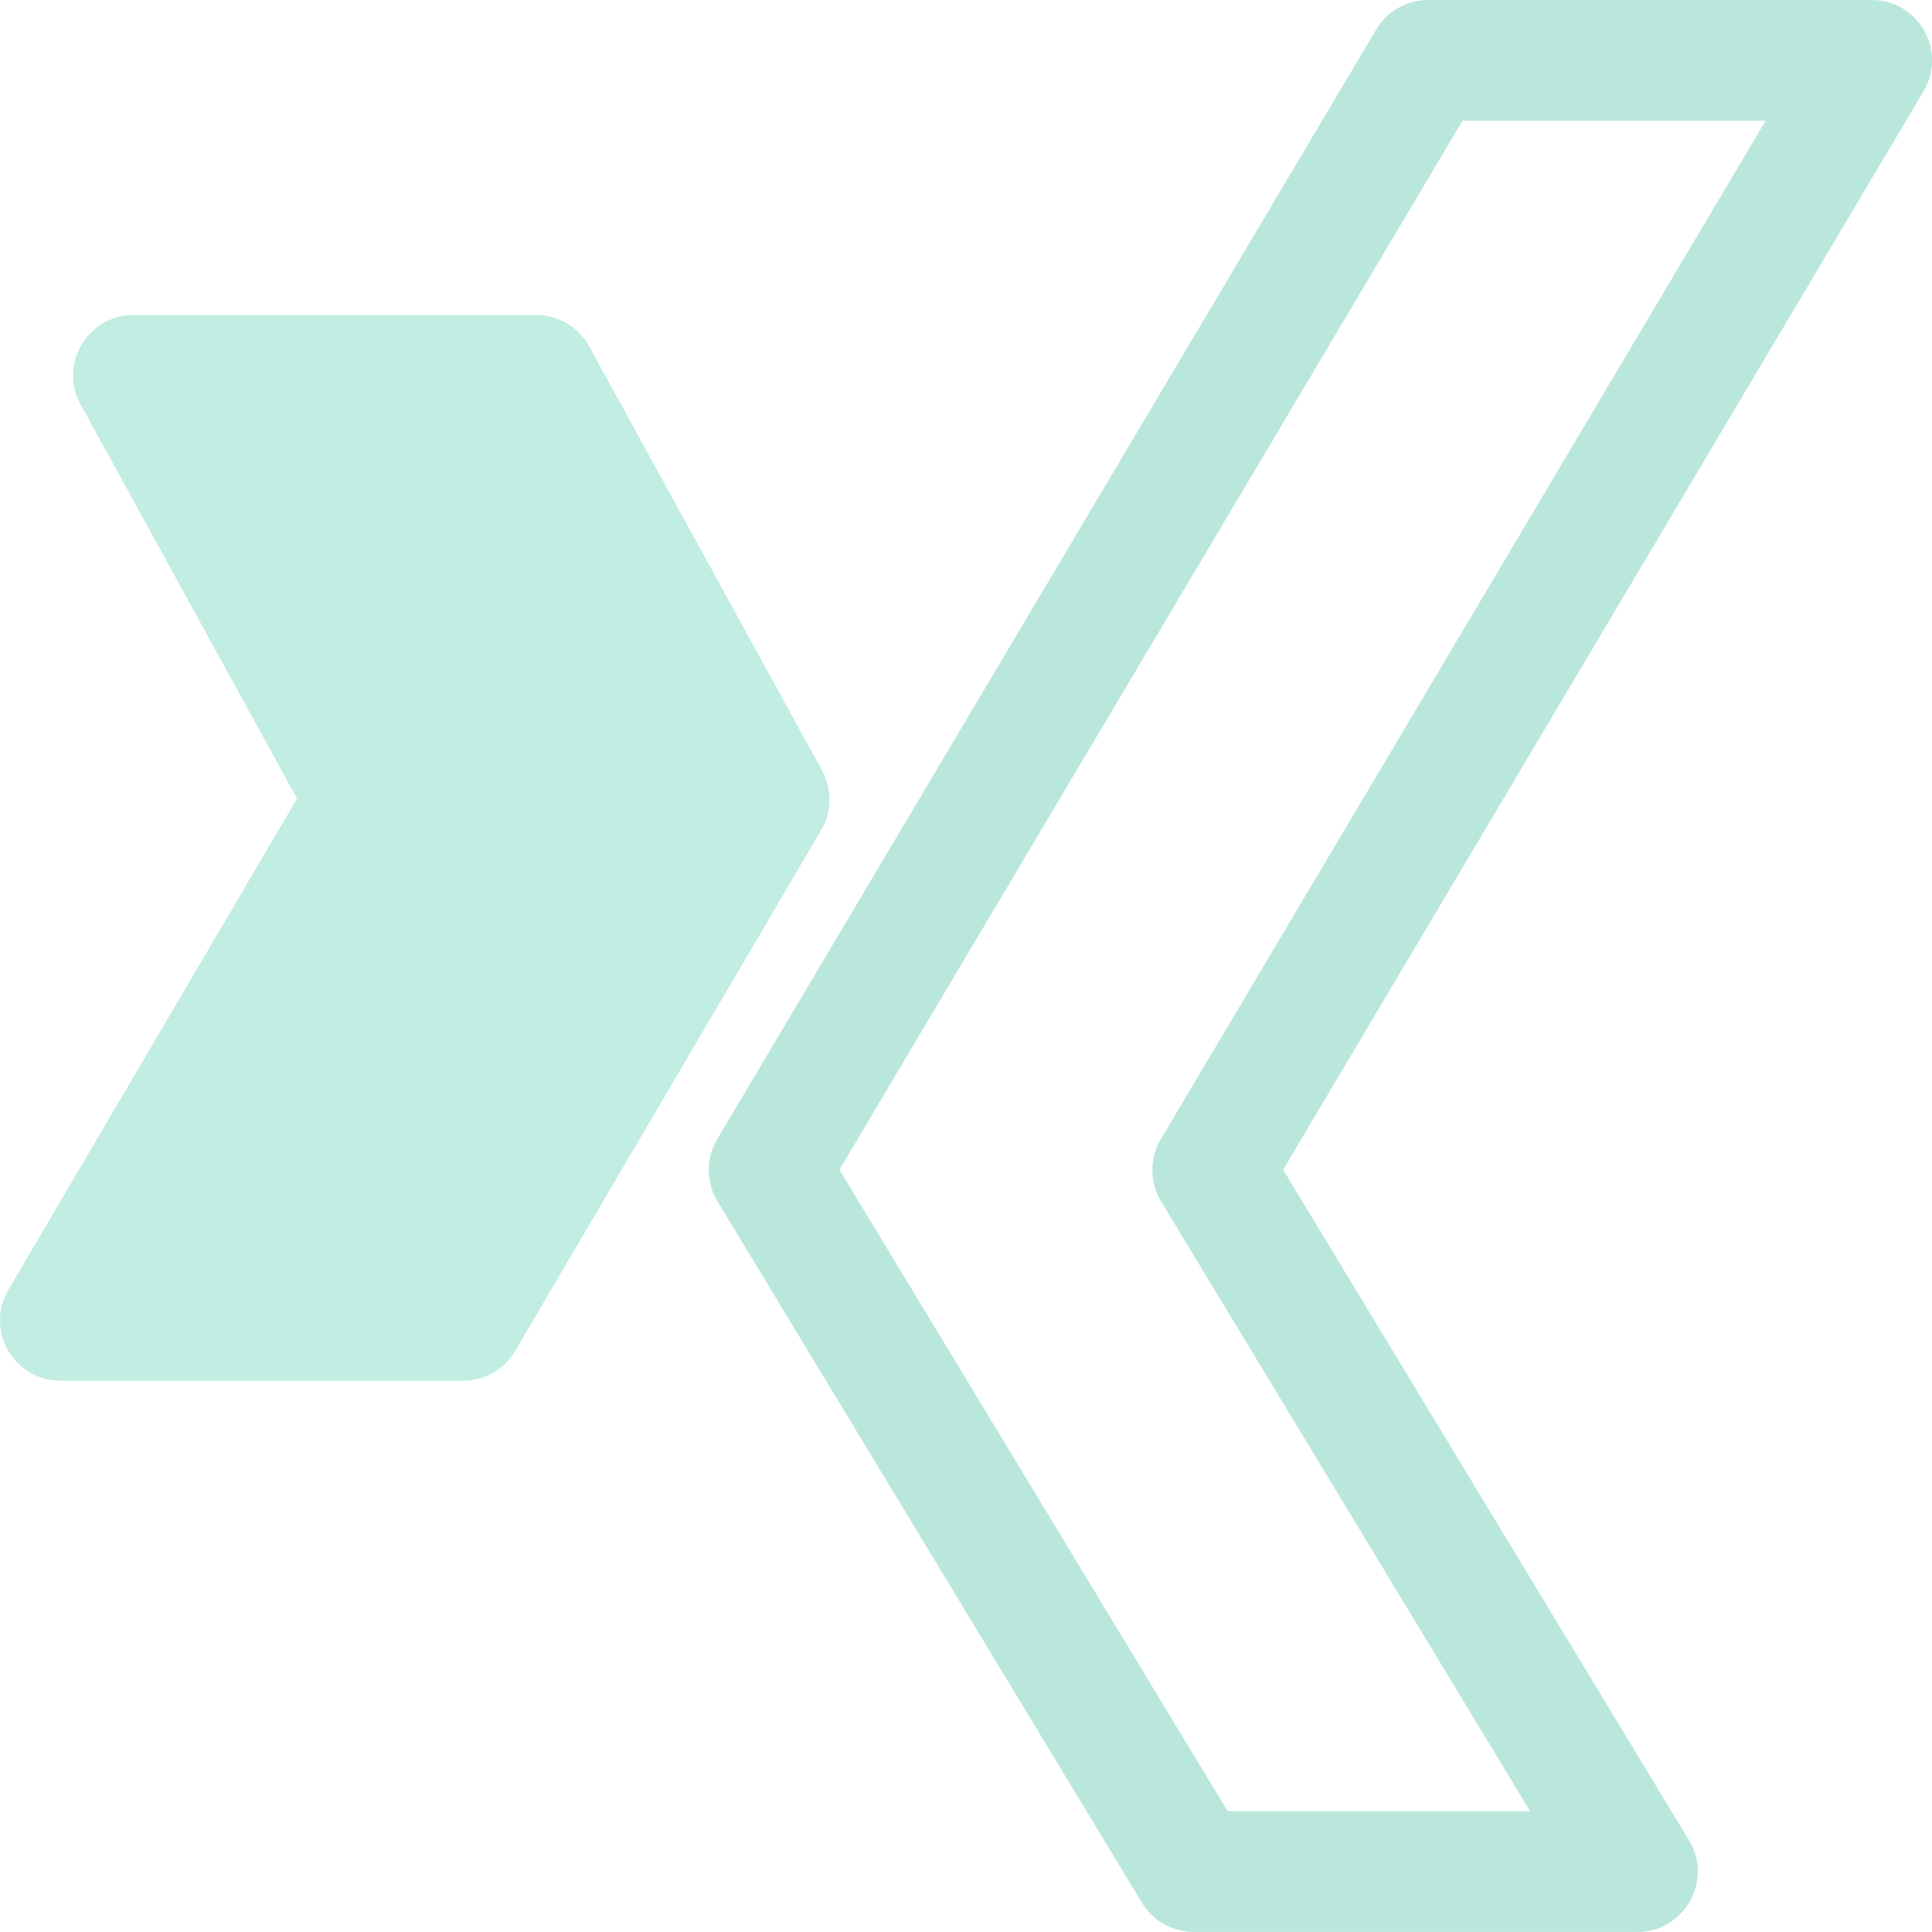
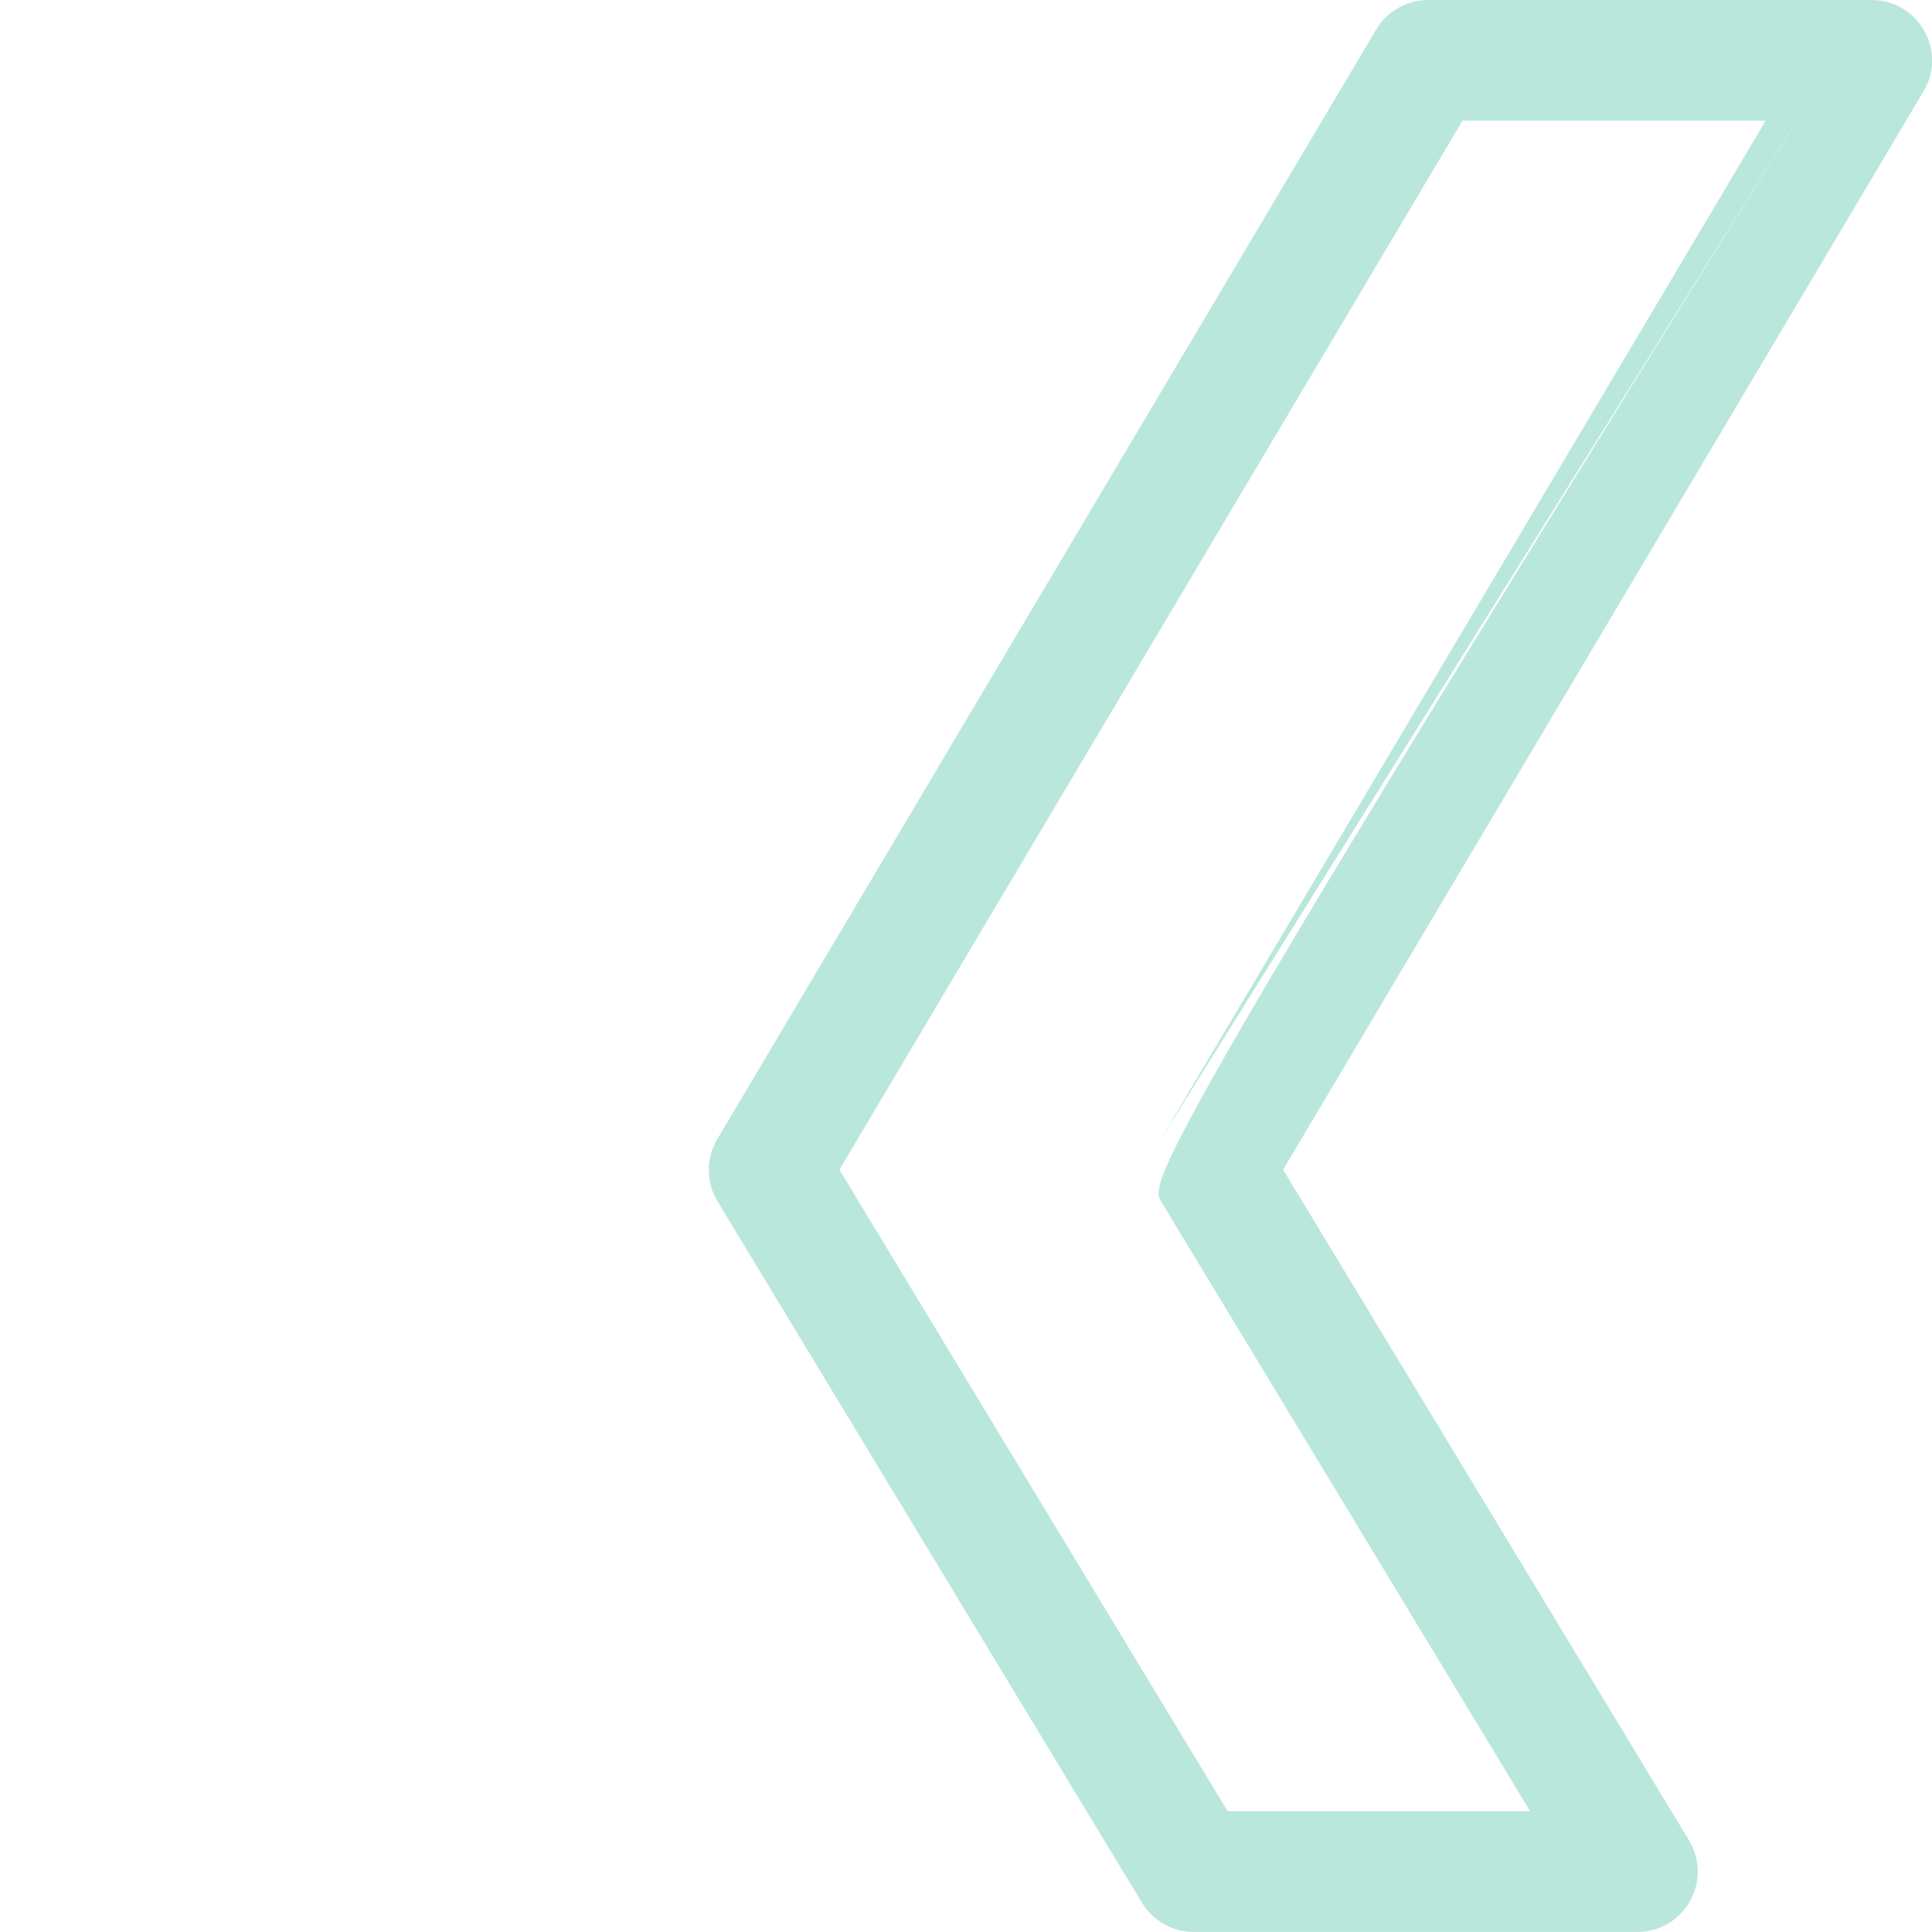
<svg xmlns="http://www.w3.org/2000/svg" width="48" height="48" viewBox="0 0 48 48" fill="none">
  <g opacity="0.3">
-     <path d="M46.501 0H35.481C34.951 0 34.461 0.28 34.191 0.734L17.819 28.304C17.537 28.779 17.539 29.372 17.825 29.846L28.373 47.275C28.647 47.725 29.133 47.999 29.659 47.999H40.679C41.843 47.999 42.569 46.723 41.963 45.723L31.879 29.061L47.791 2.266C48.383 1.27 47.665 0 46.501 0V0ZM28.839 28.304C28.557 28.779 28.559 29.372 28.845 29.846L38.015 44.999H30.501L20.855 29.061L36.335 3H43.867L28.839 28.304Z" fill="#18AD89" />
-     <path d="M1.502 34.303H11.508C12.04 34.303 12.532 34.021 12.8 33.563L20.402 20.623C20.67 20.168 20.678 19.605 20.424 19.142L14.636 8.604C14.374 8.124 13.87 7.826 13.322 7.826H3.318C2.174 7.826 1.456 9.056 2.002 10.048L7.38 19.84L0.208 32.045C-0.378 33.043 0.342 34.303 1.502 34.303Z" fill="#34C3A0" />
+     <path d="M46.501 0H35.481C34.951 0 34.461 0.28 34.191 0.734L17.819 28.304C17.537 28.779 17.539 29.372 17.825 29.846L28.373 47.275C28.647 47.725 29.133 47.999 29.659 47.999H40.679C41.843 47.999 42.569 46.723 41.963 45.723L31.879 29.061L47.791 2.266C48.383 1.27 47.665 0 46.501 0V0ZC28.557 28.779 28.559 29.372 28.845 29.846L38.015 44.999H30.501L20.855 29.061L36.335 3H43.867L28.839 28.304Z" fill="#18AD89" />
  </g>
</svg>